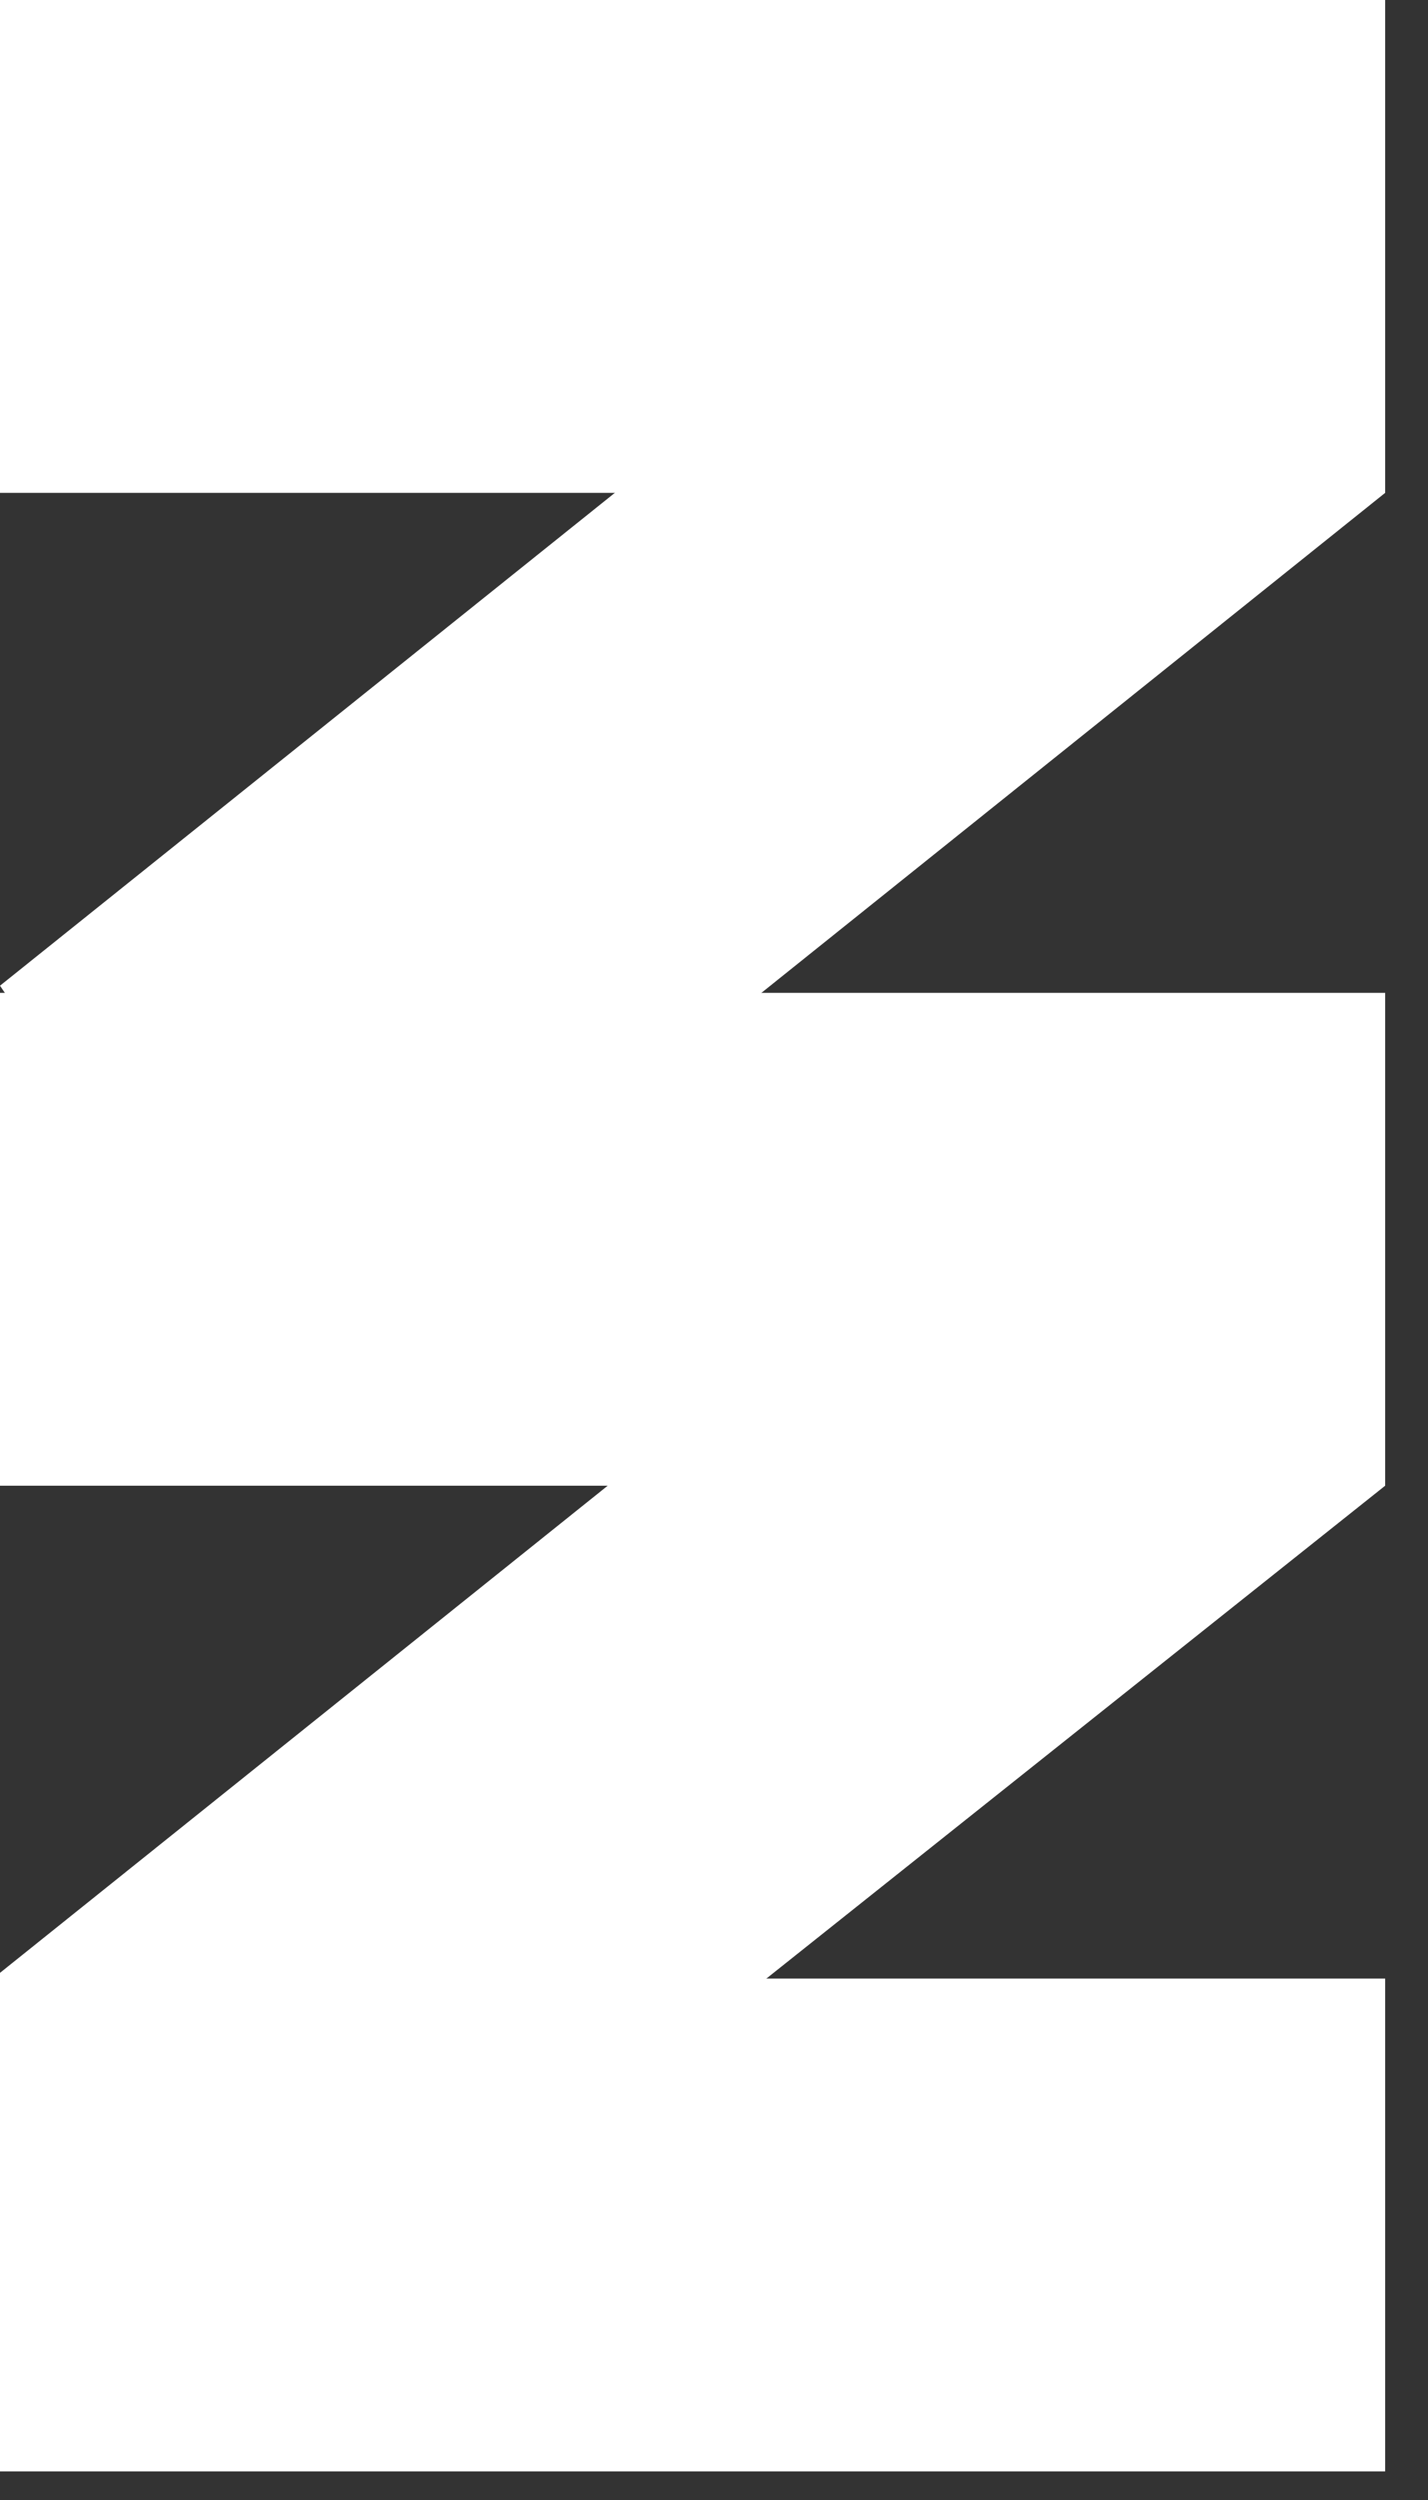
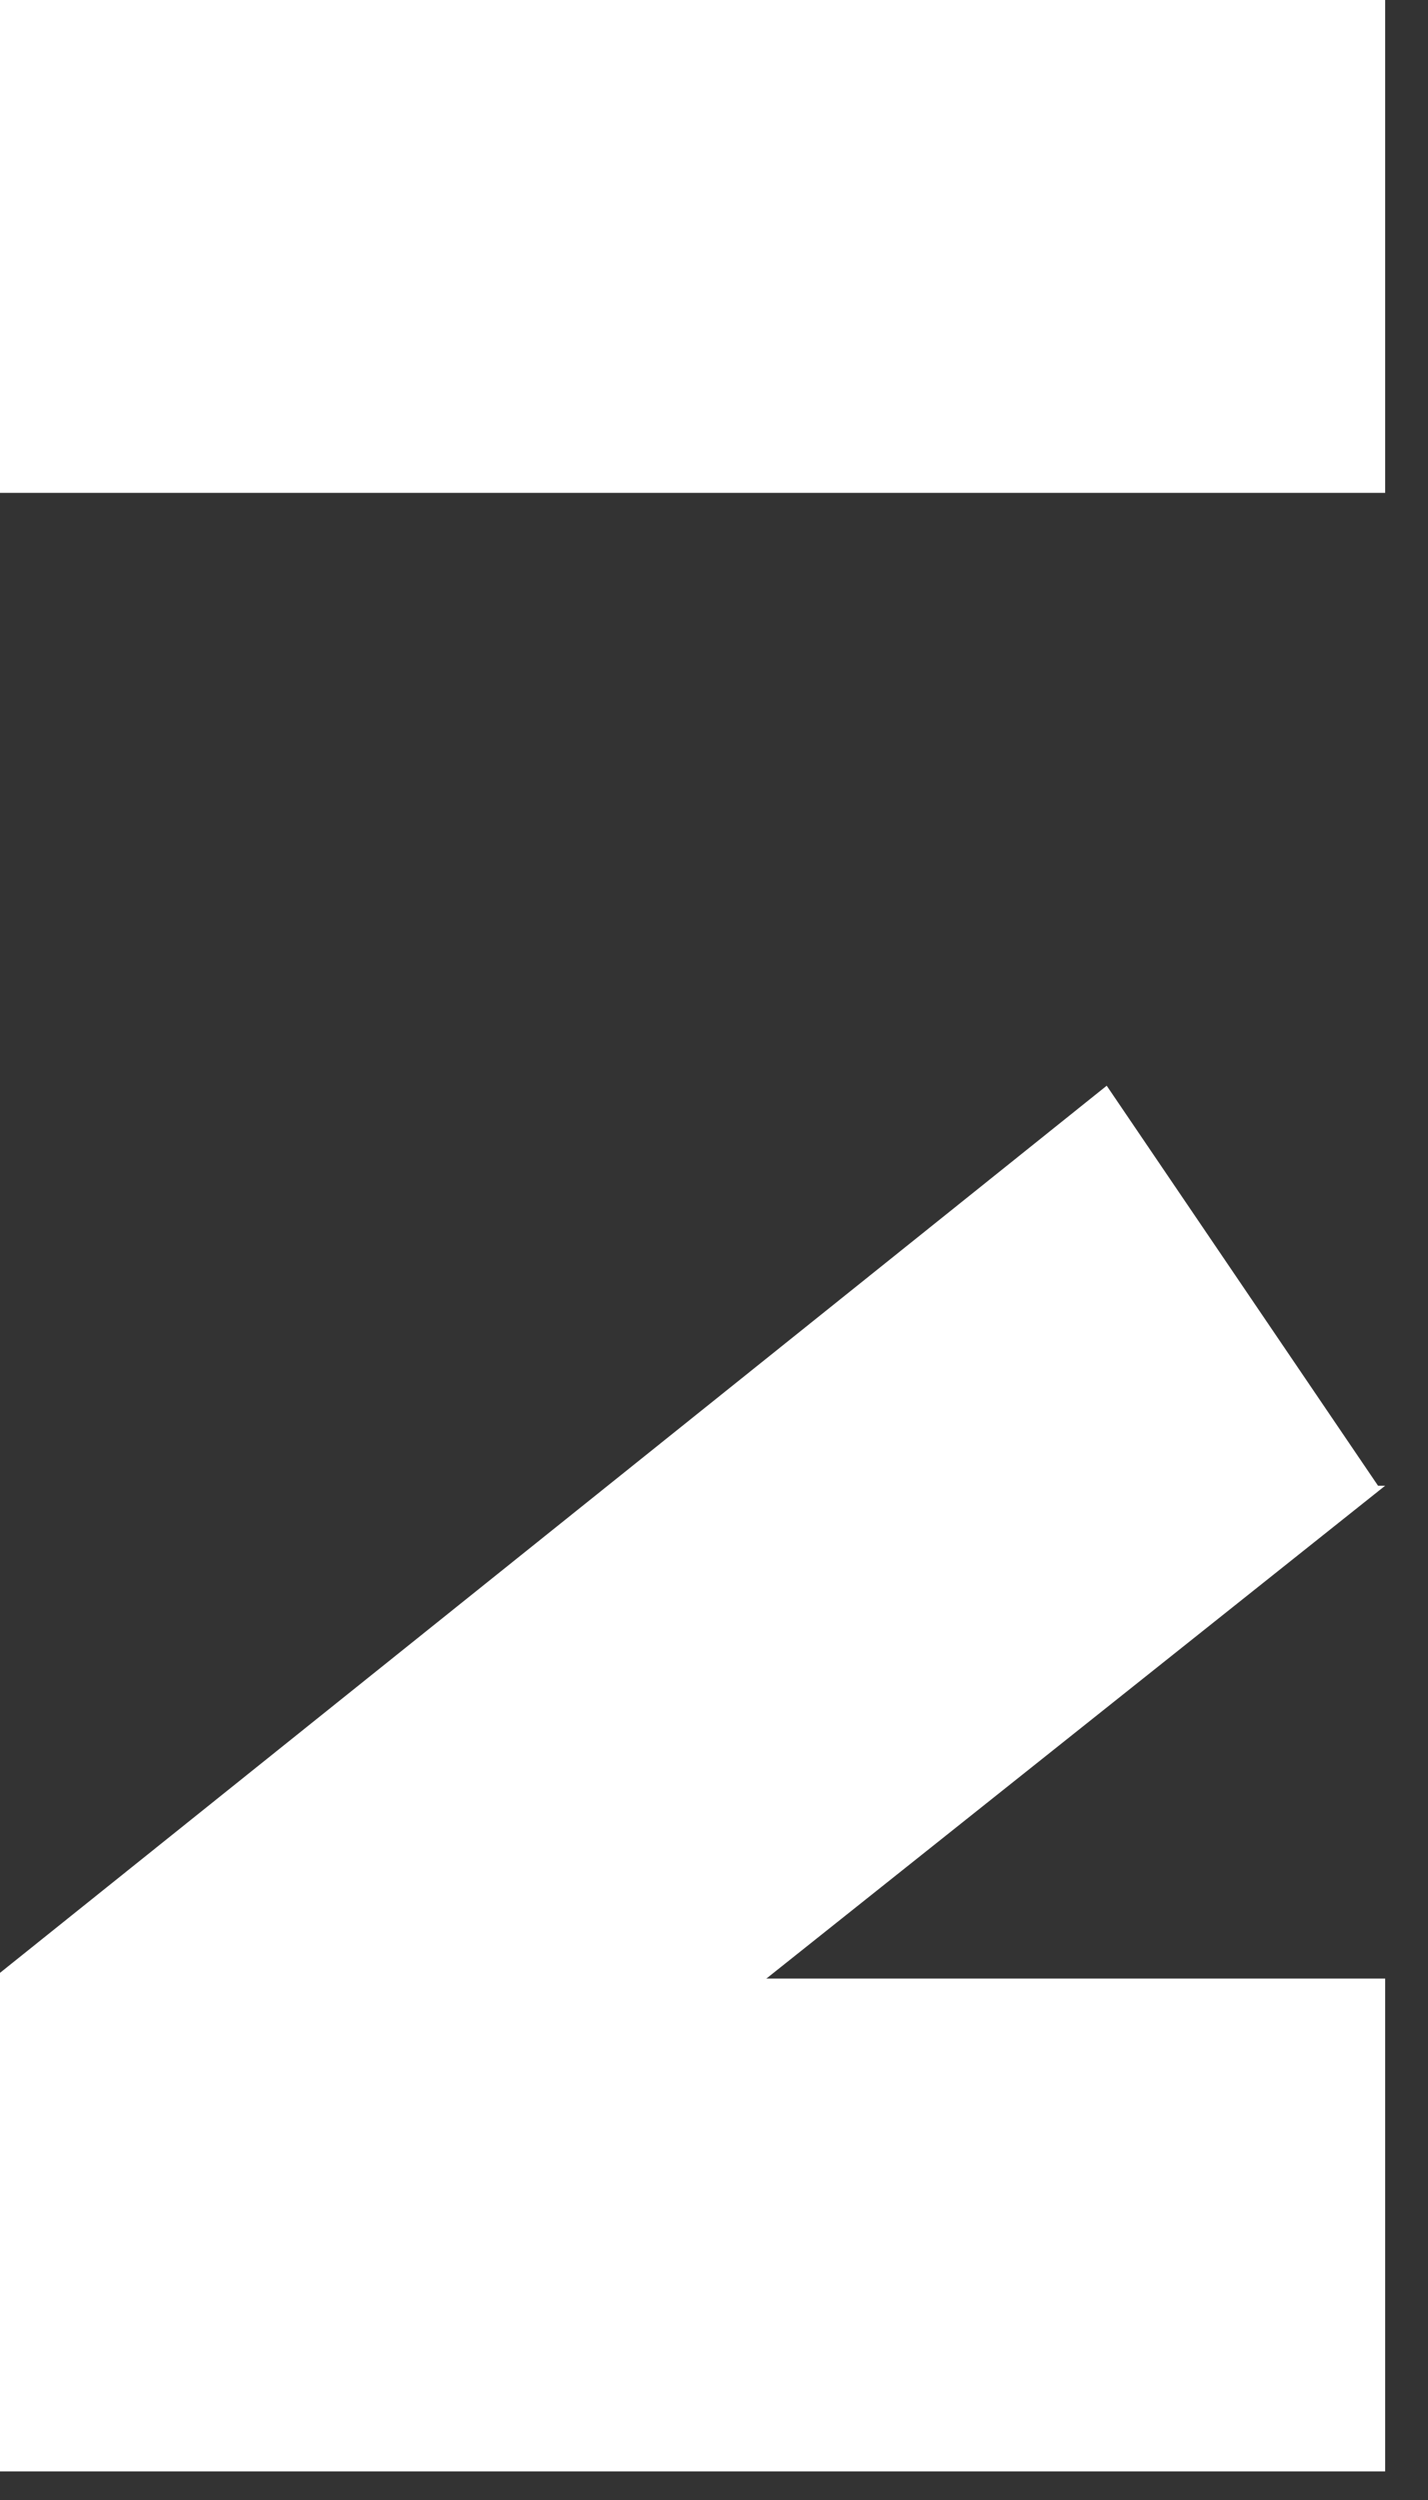
<svg xmlns="http://www.w3.org/2000/svg" id="_레이어_1" data-name="레이어_1" version="1.1" viewBox="0 0 20 35">
  <rect x="0" y="0" width="20" height="35" fill="#333333" stroke="none" />
  <defs>
    <style>
      .st0 {
        fill: #fff;
      }
    </style>
  </defs>
  <path class="st0" d="M19.4,0H0v6.9h19.4V0Z" />
-   <path class="st0" d="M19.4,6.9L3.8,19.4,0,13.8,15.6,1.3l3.8,5.6Z" />
-   <path class="st0" d="M19.4,13.9H0v6.9h19.4v-6.9Z" />
  <path class="st0" d="M19.4,20.8l-15.7,12.5-3.8-5.6,15.6-12.5,3.8,5.6Z" />
  <path class="st0" d="M19.4,27.7H0v6.9h19.4v-6.9Z" />
</svg>